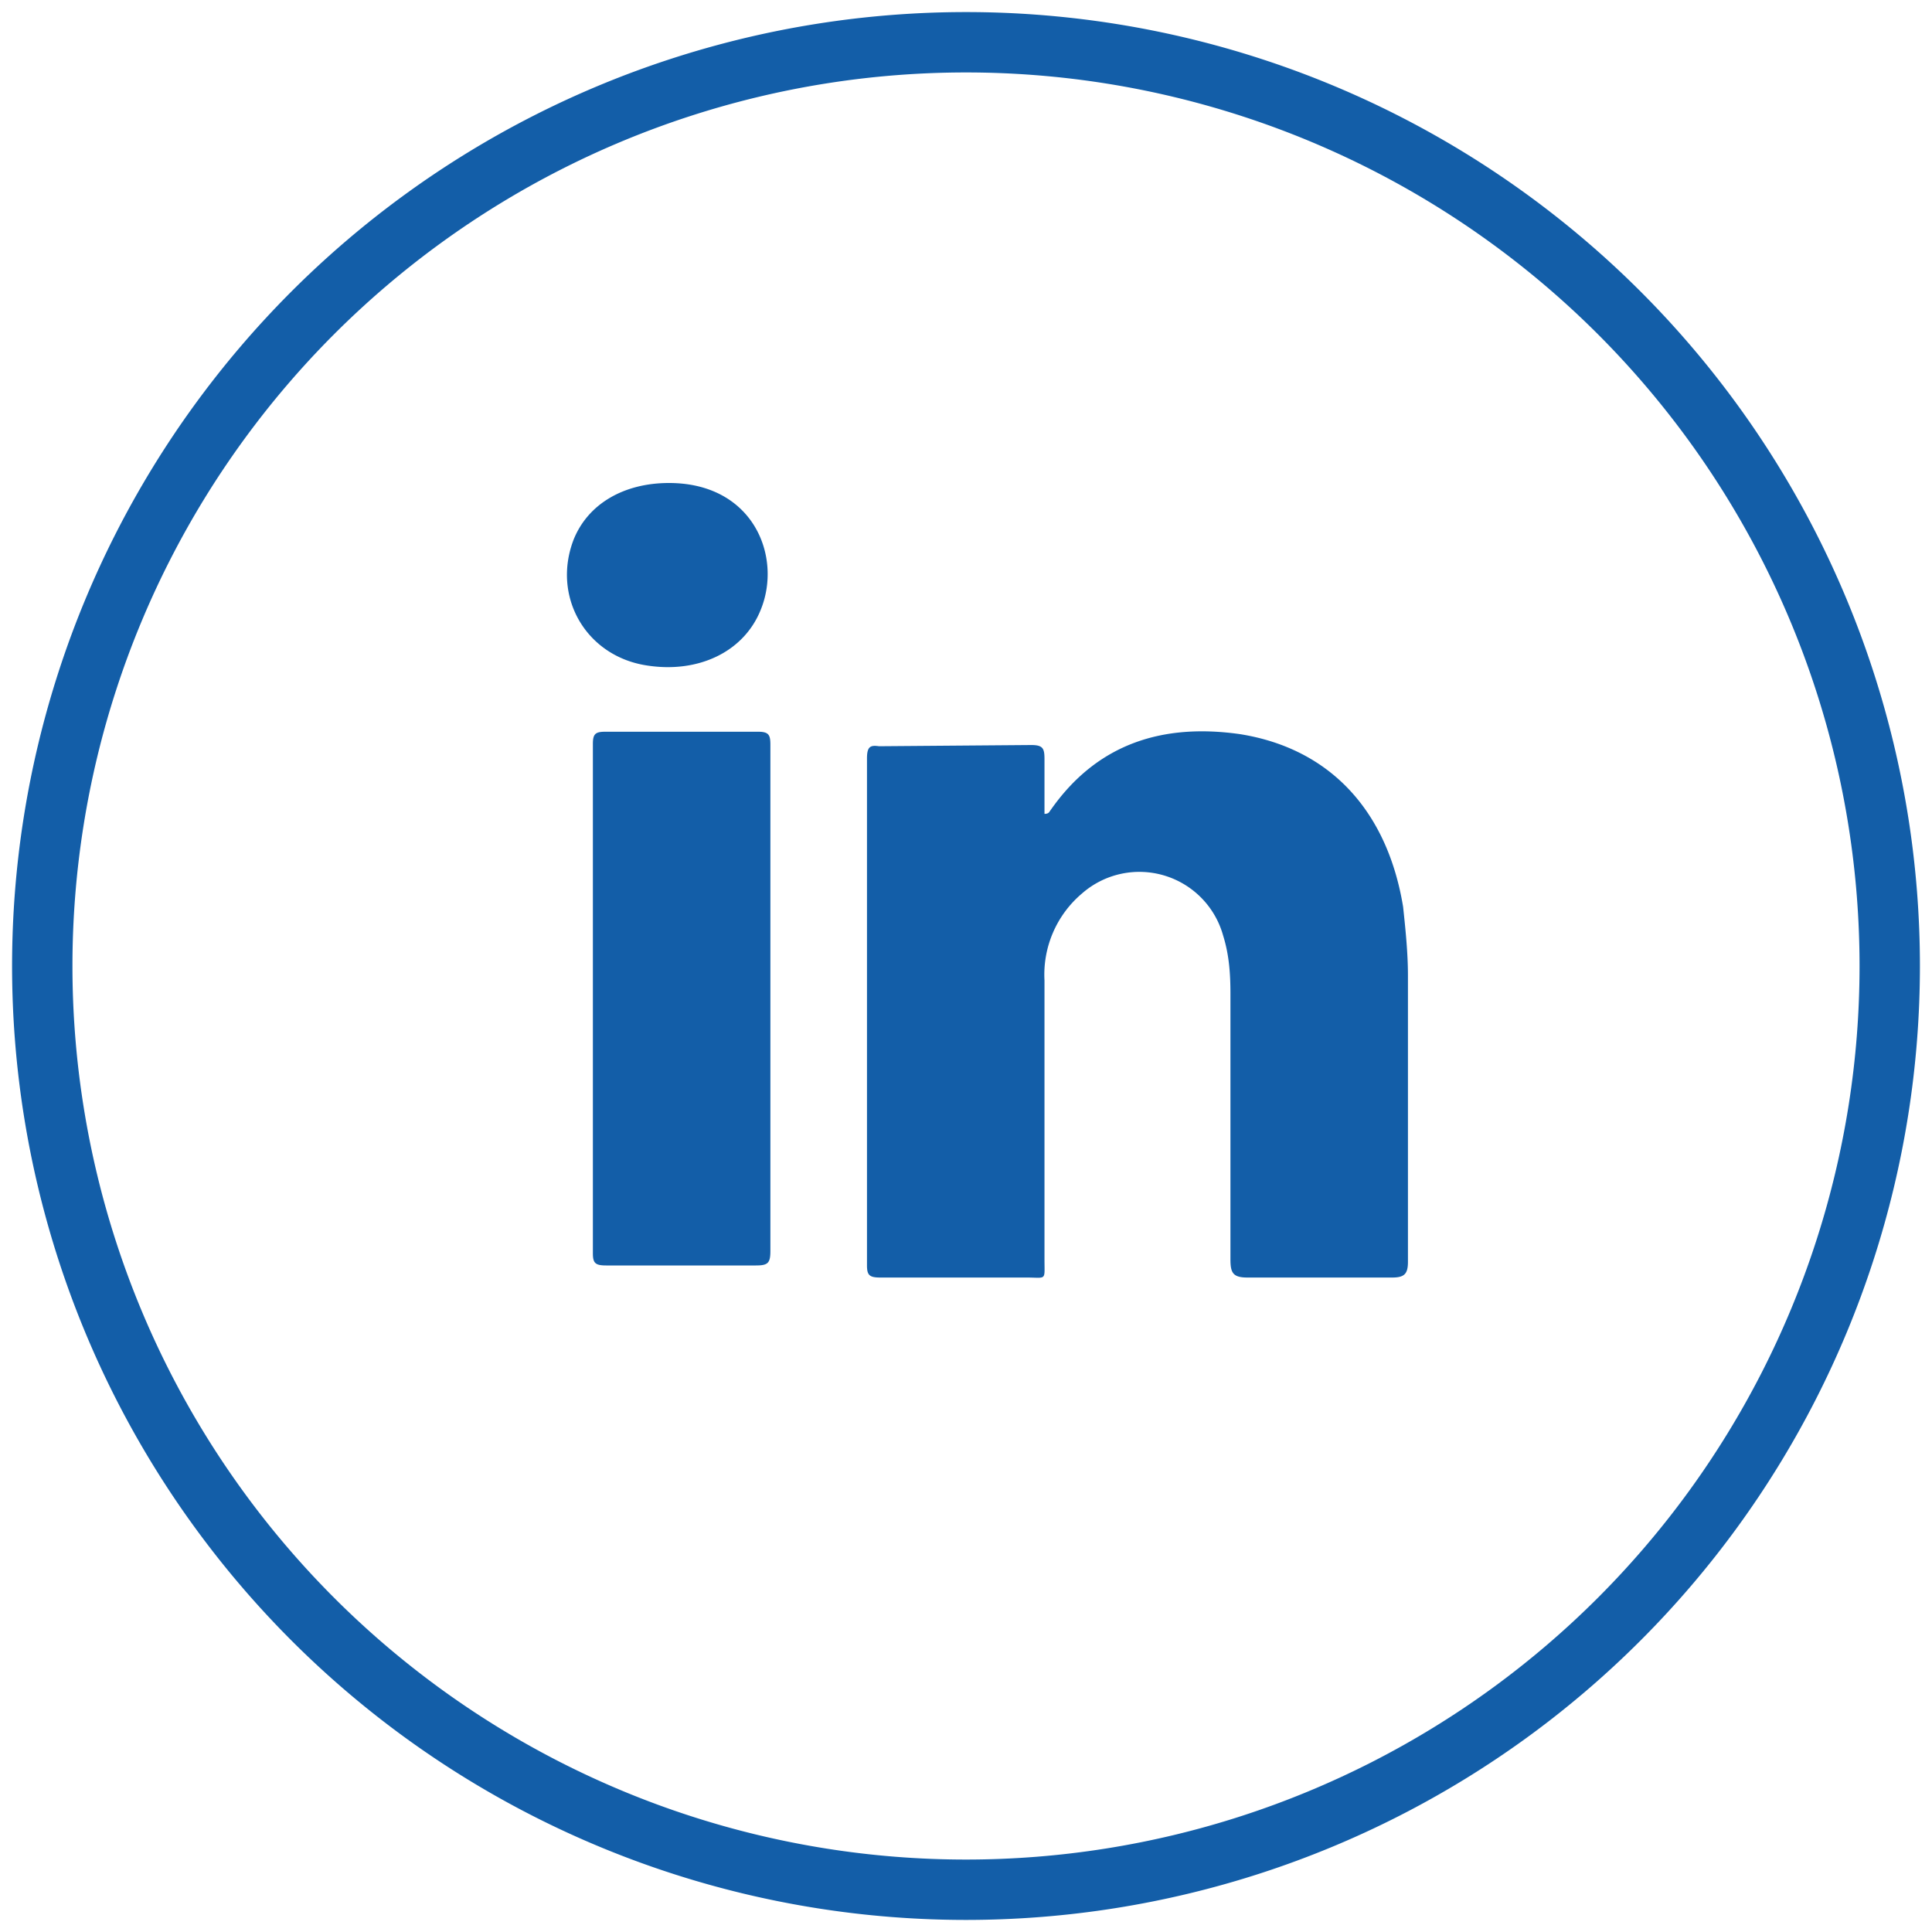
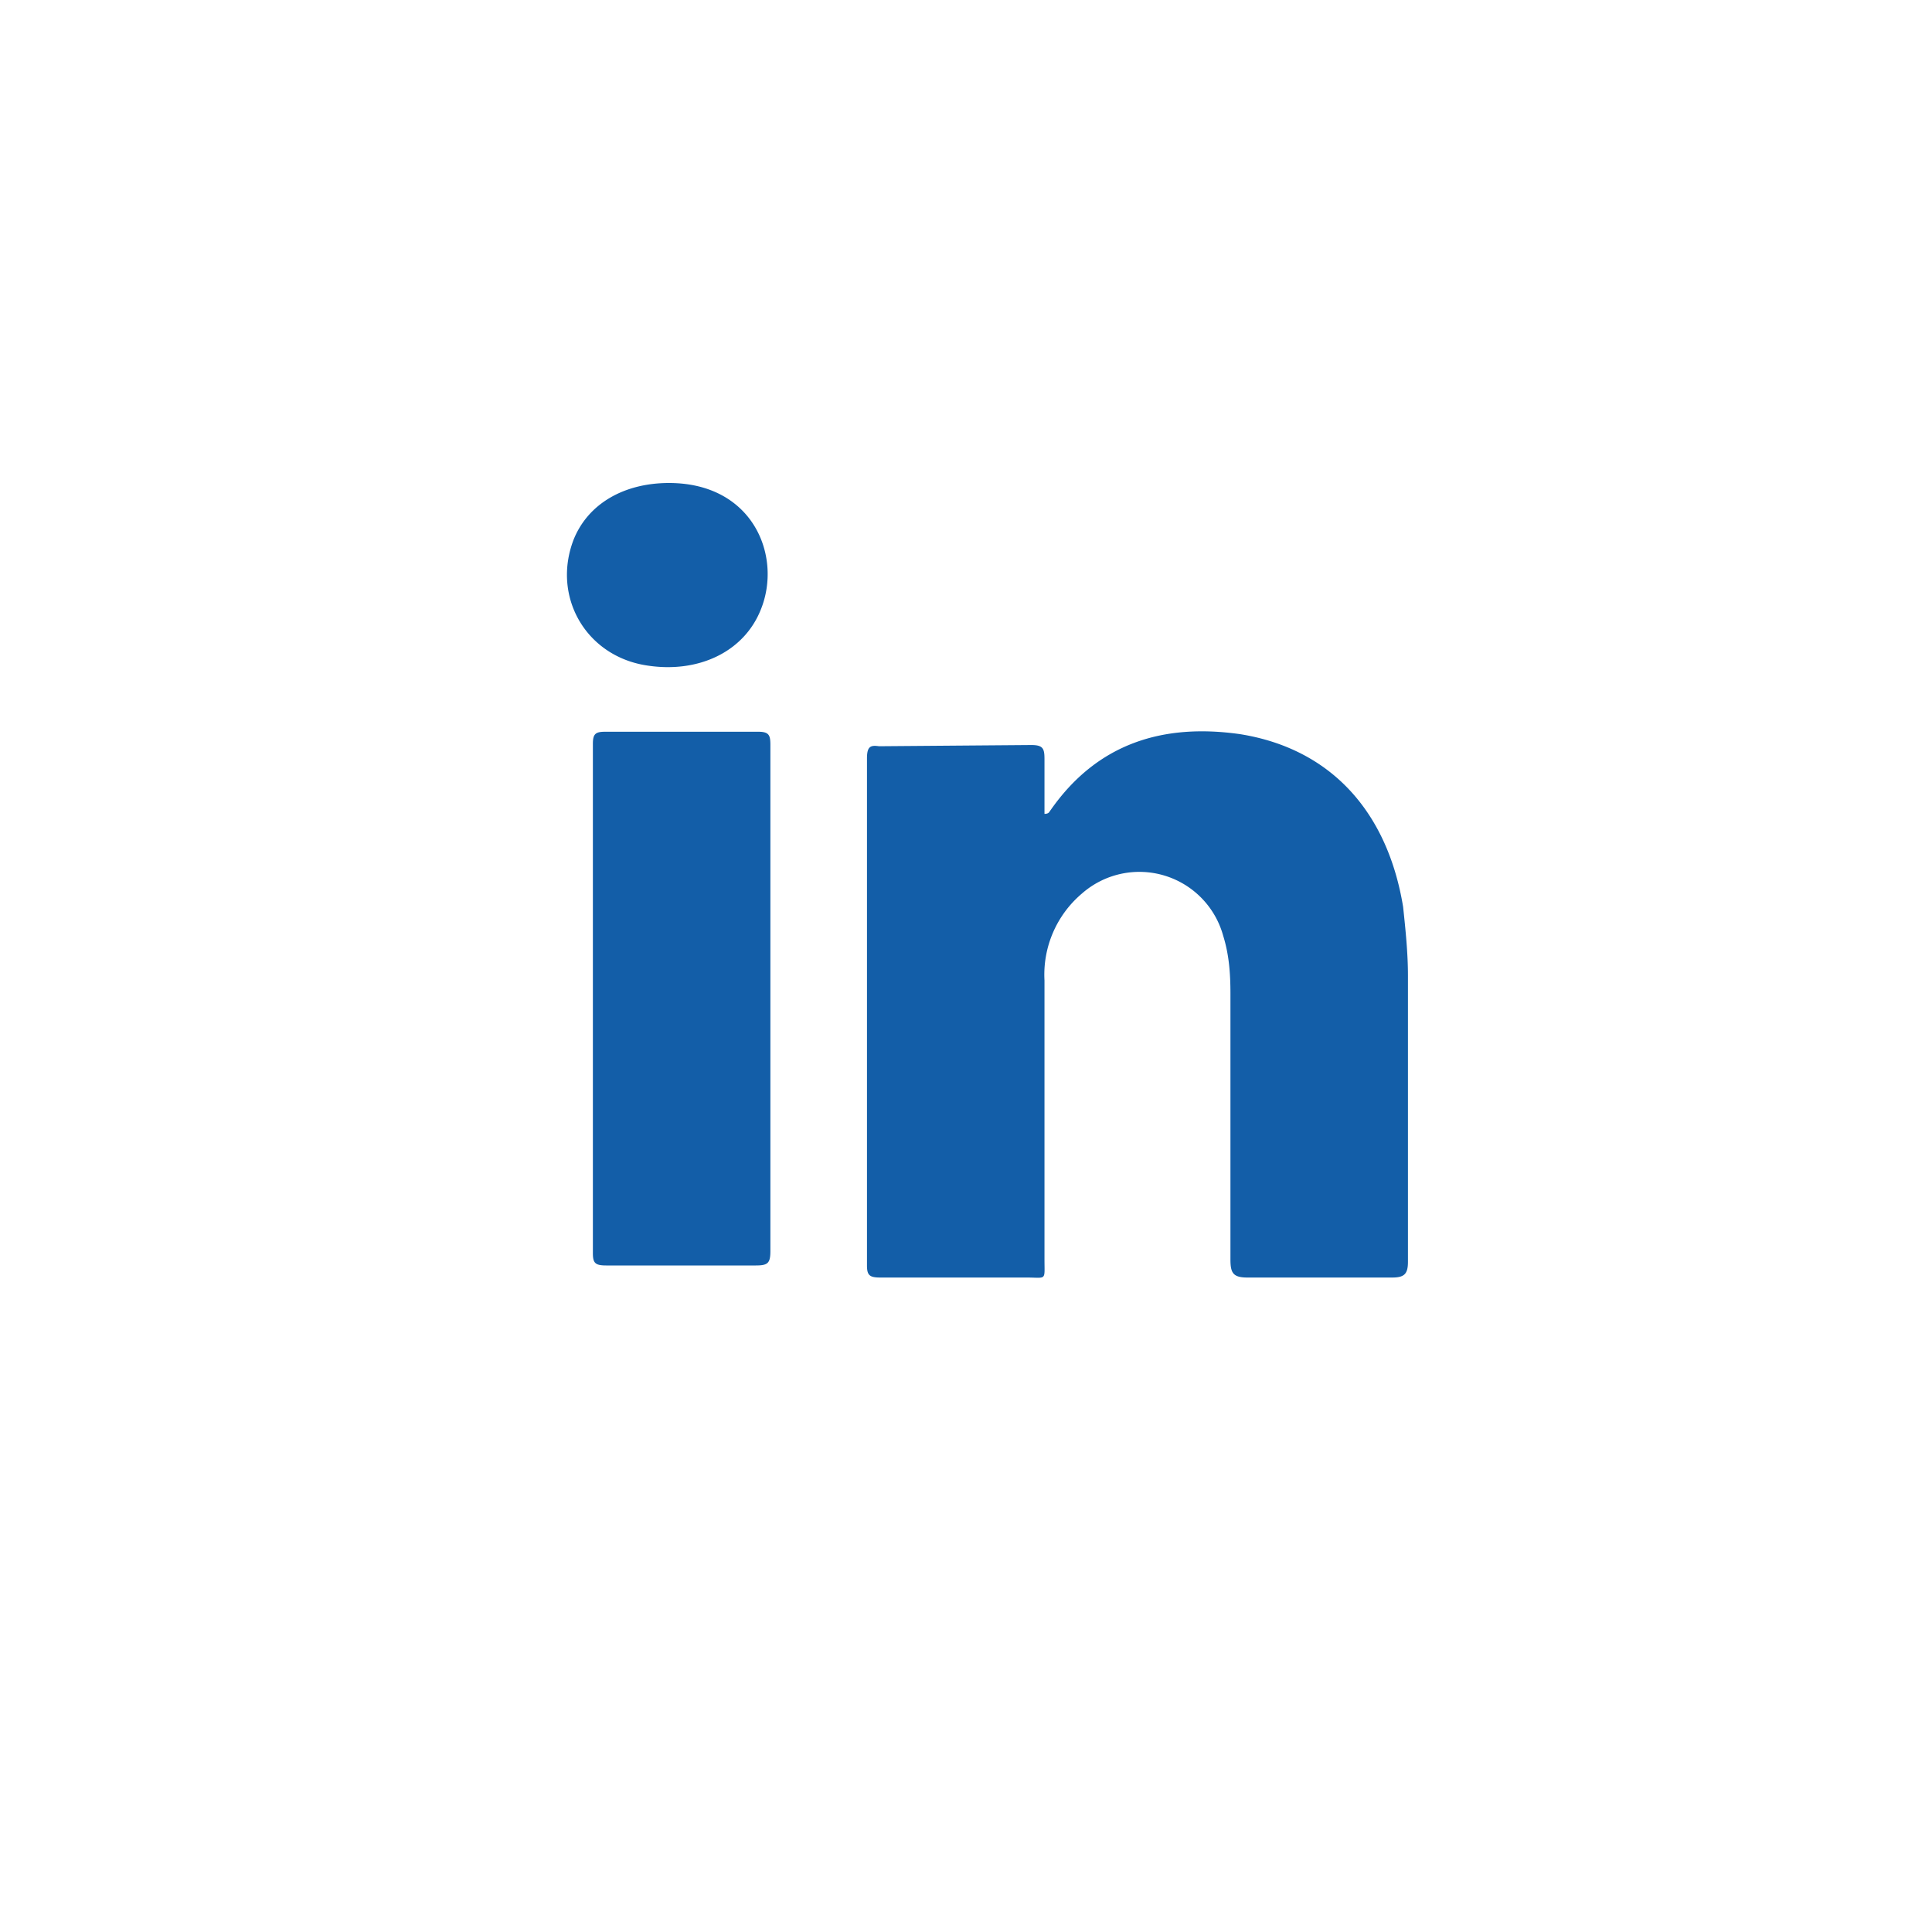
<svg xmlns="http://www.w3.org/2000/svg" viewBox="0 0 160 160">
  <g fill="#135ea8" fill-rule="evenodd">
-     <path d="M80 159A79 79 0 1 1 80 1a79 79 0 0 1 0 158zm0-5A74 74 0 1 0 80 6a74 74 0 0 0 0 148z" />
    <path d="M63.8 82.8v20.8c0 1-.2 1.2-1.2 1.2H50.2c-.9 0-1.1-.2-1.1-1V61.6c0-.8.2-1 1-1h12.7c.9 0 1 .3 1 1.1v21m22.7-15.3c.4 0 .4-.2.5-.3 3.9-5.6 9.4-7.2 15.7-6.3 7.5 1.2 12.2 6.4 13.5 14.3.2 1.9.4 3.8.4 5.7v23.7c0 1-.3 1.3-1.3 1.3h-12c-1.2 0-1.4-.4-1.4-1.5v-22c0-1.6-.1-3.2-.6-4.8A7.2 7.2 0 0 0 89.6 74a8.8 8.8 0 0 0-3.1 7.2v23.1c0 1.8.2 1.5-1.5 1.5H72.9c-.9 0-1.1-.2-1.1-1v-42c0-1 .3-1.1 1-1l12.6-.1c1 0 1.1.3 1.1 1.2v4.6M55.4 40c7 0 9.4 6.1 7.6 10.5-1.4 3.5-5.2 5.3-9.5 4.6-5-.8-7.8-5.7-6-10.4 1.2-3 4.2-4.7 7.9-4.7" fill-rule="nonzero" />
  </g>
</svg>